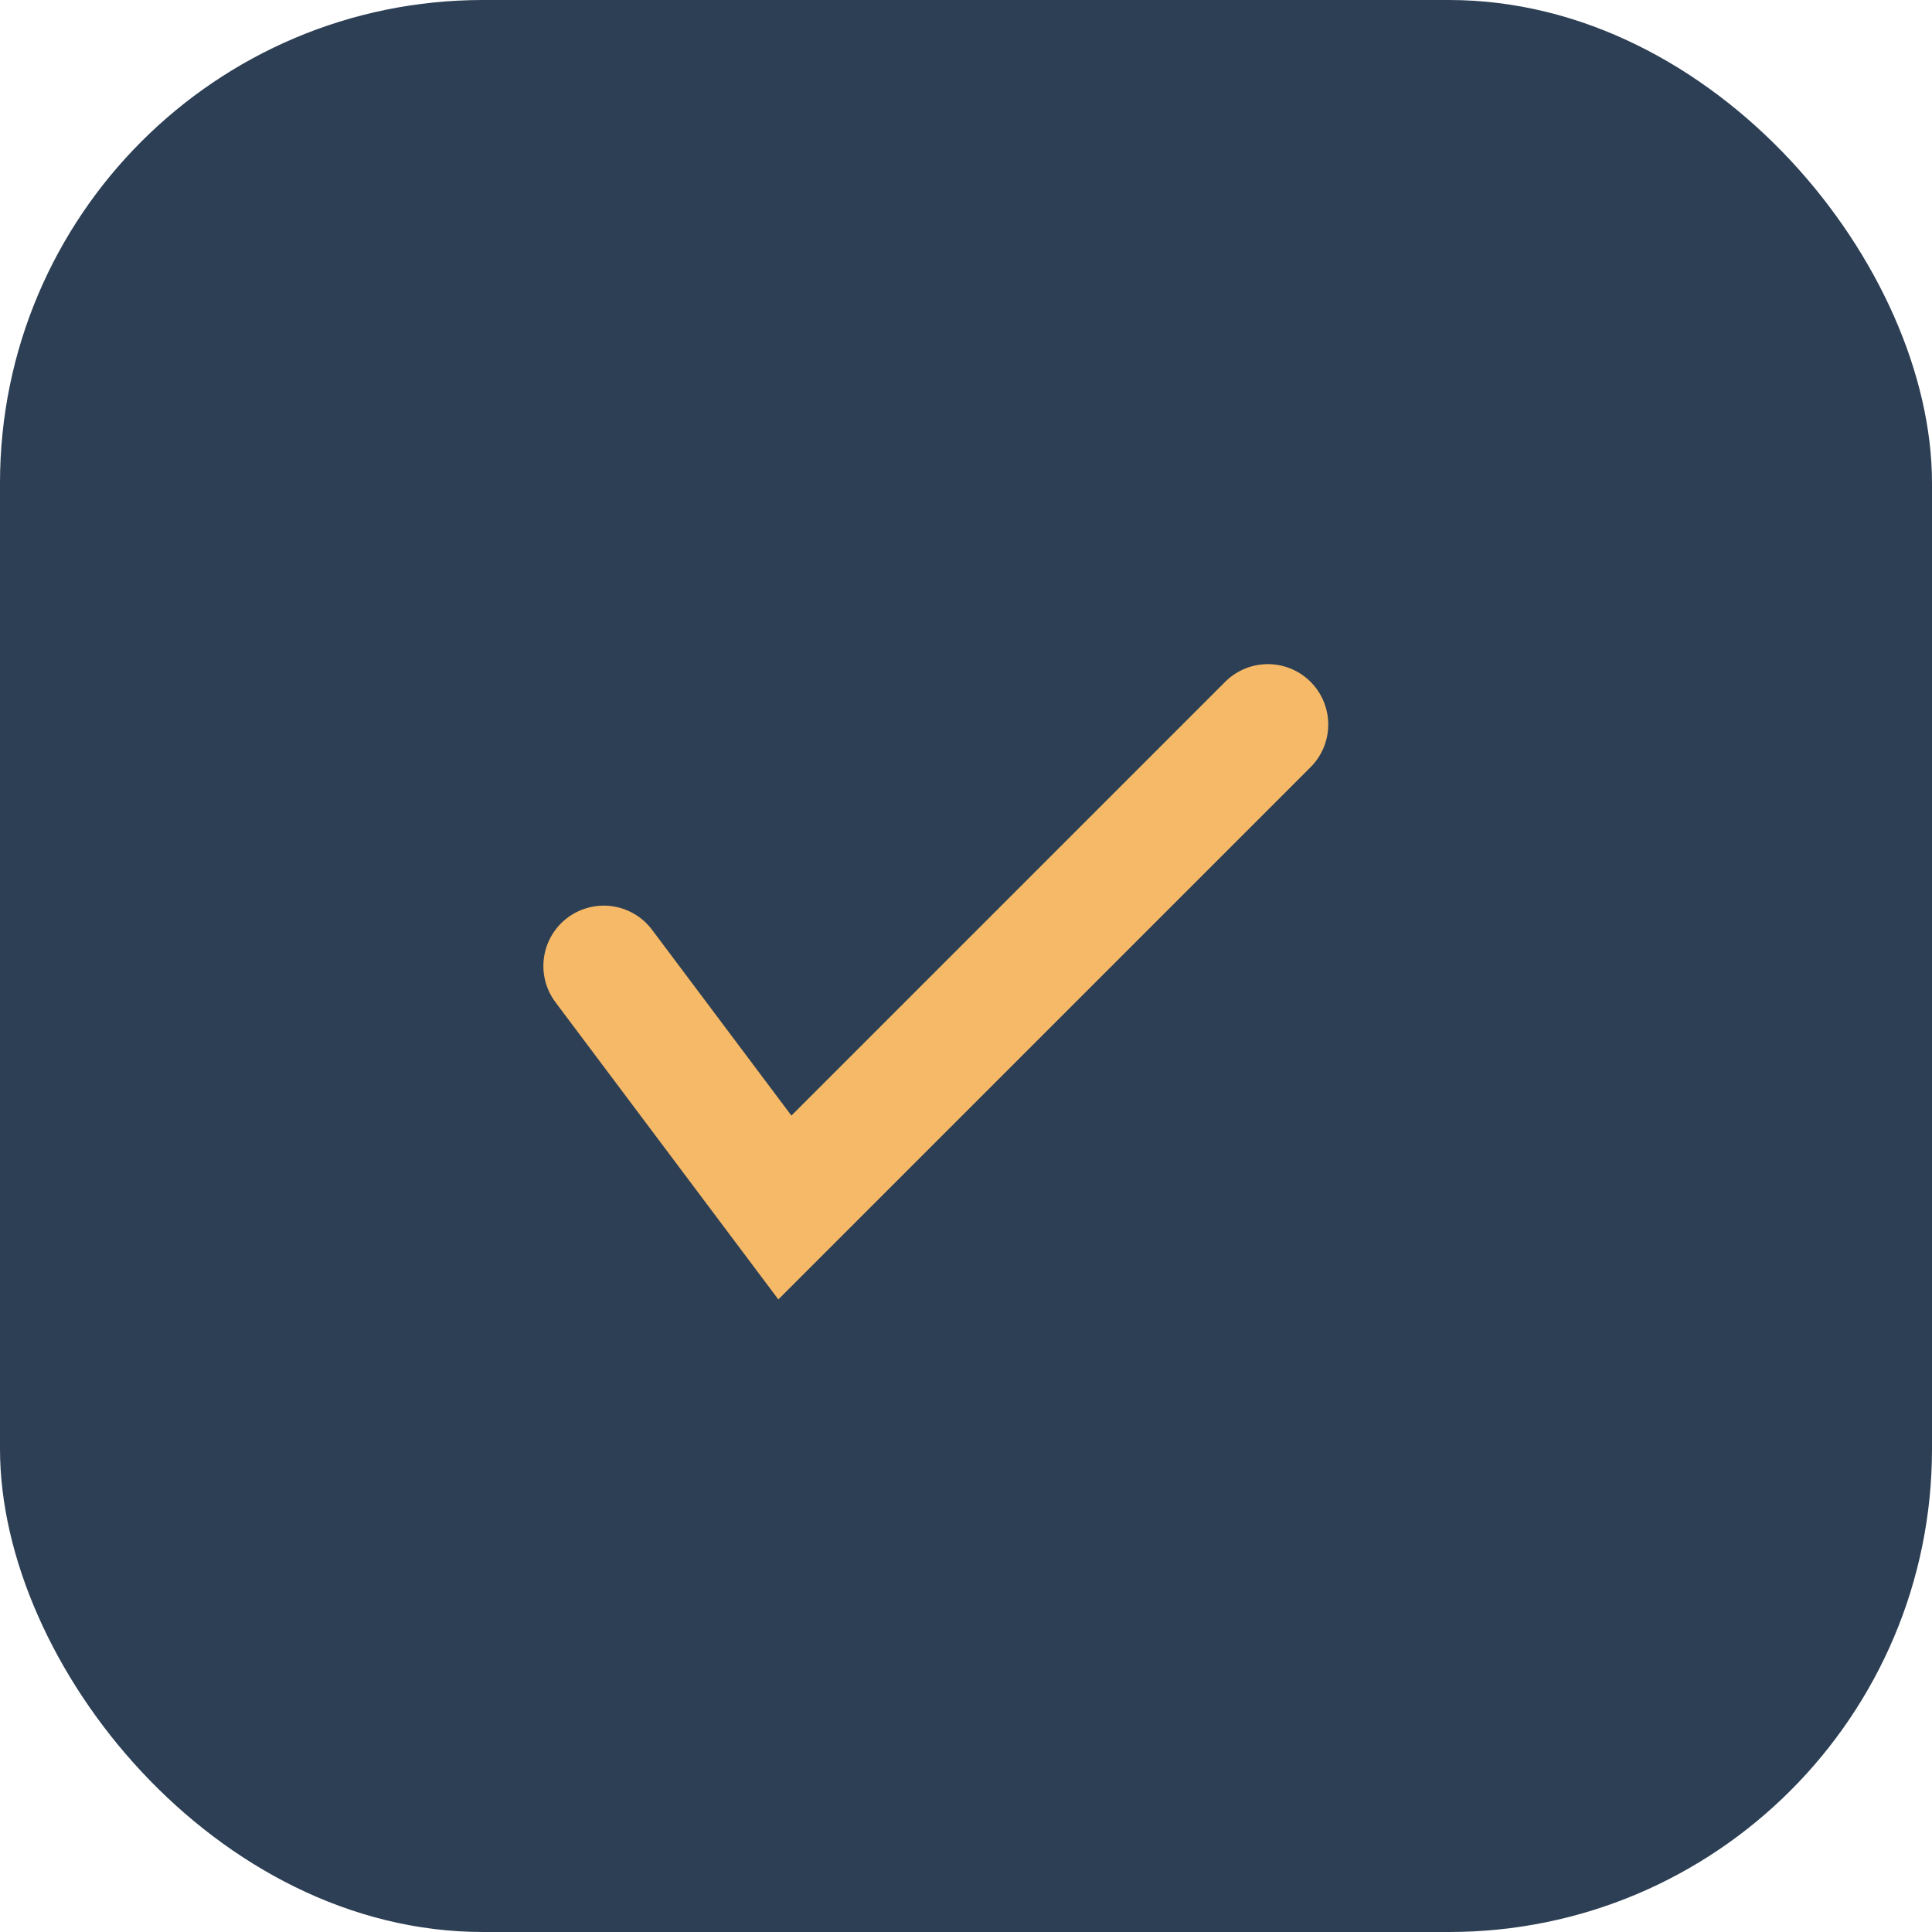
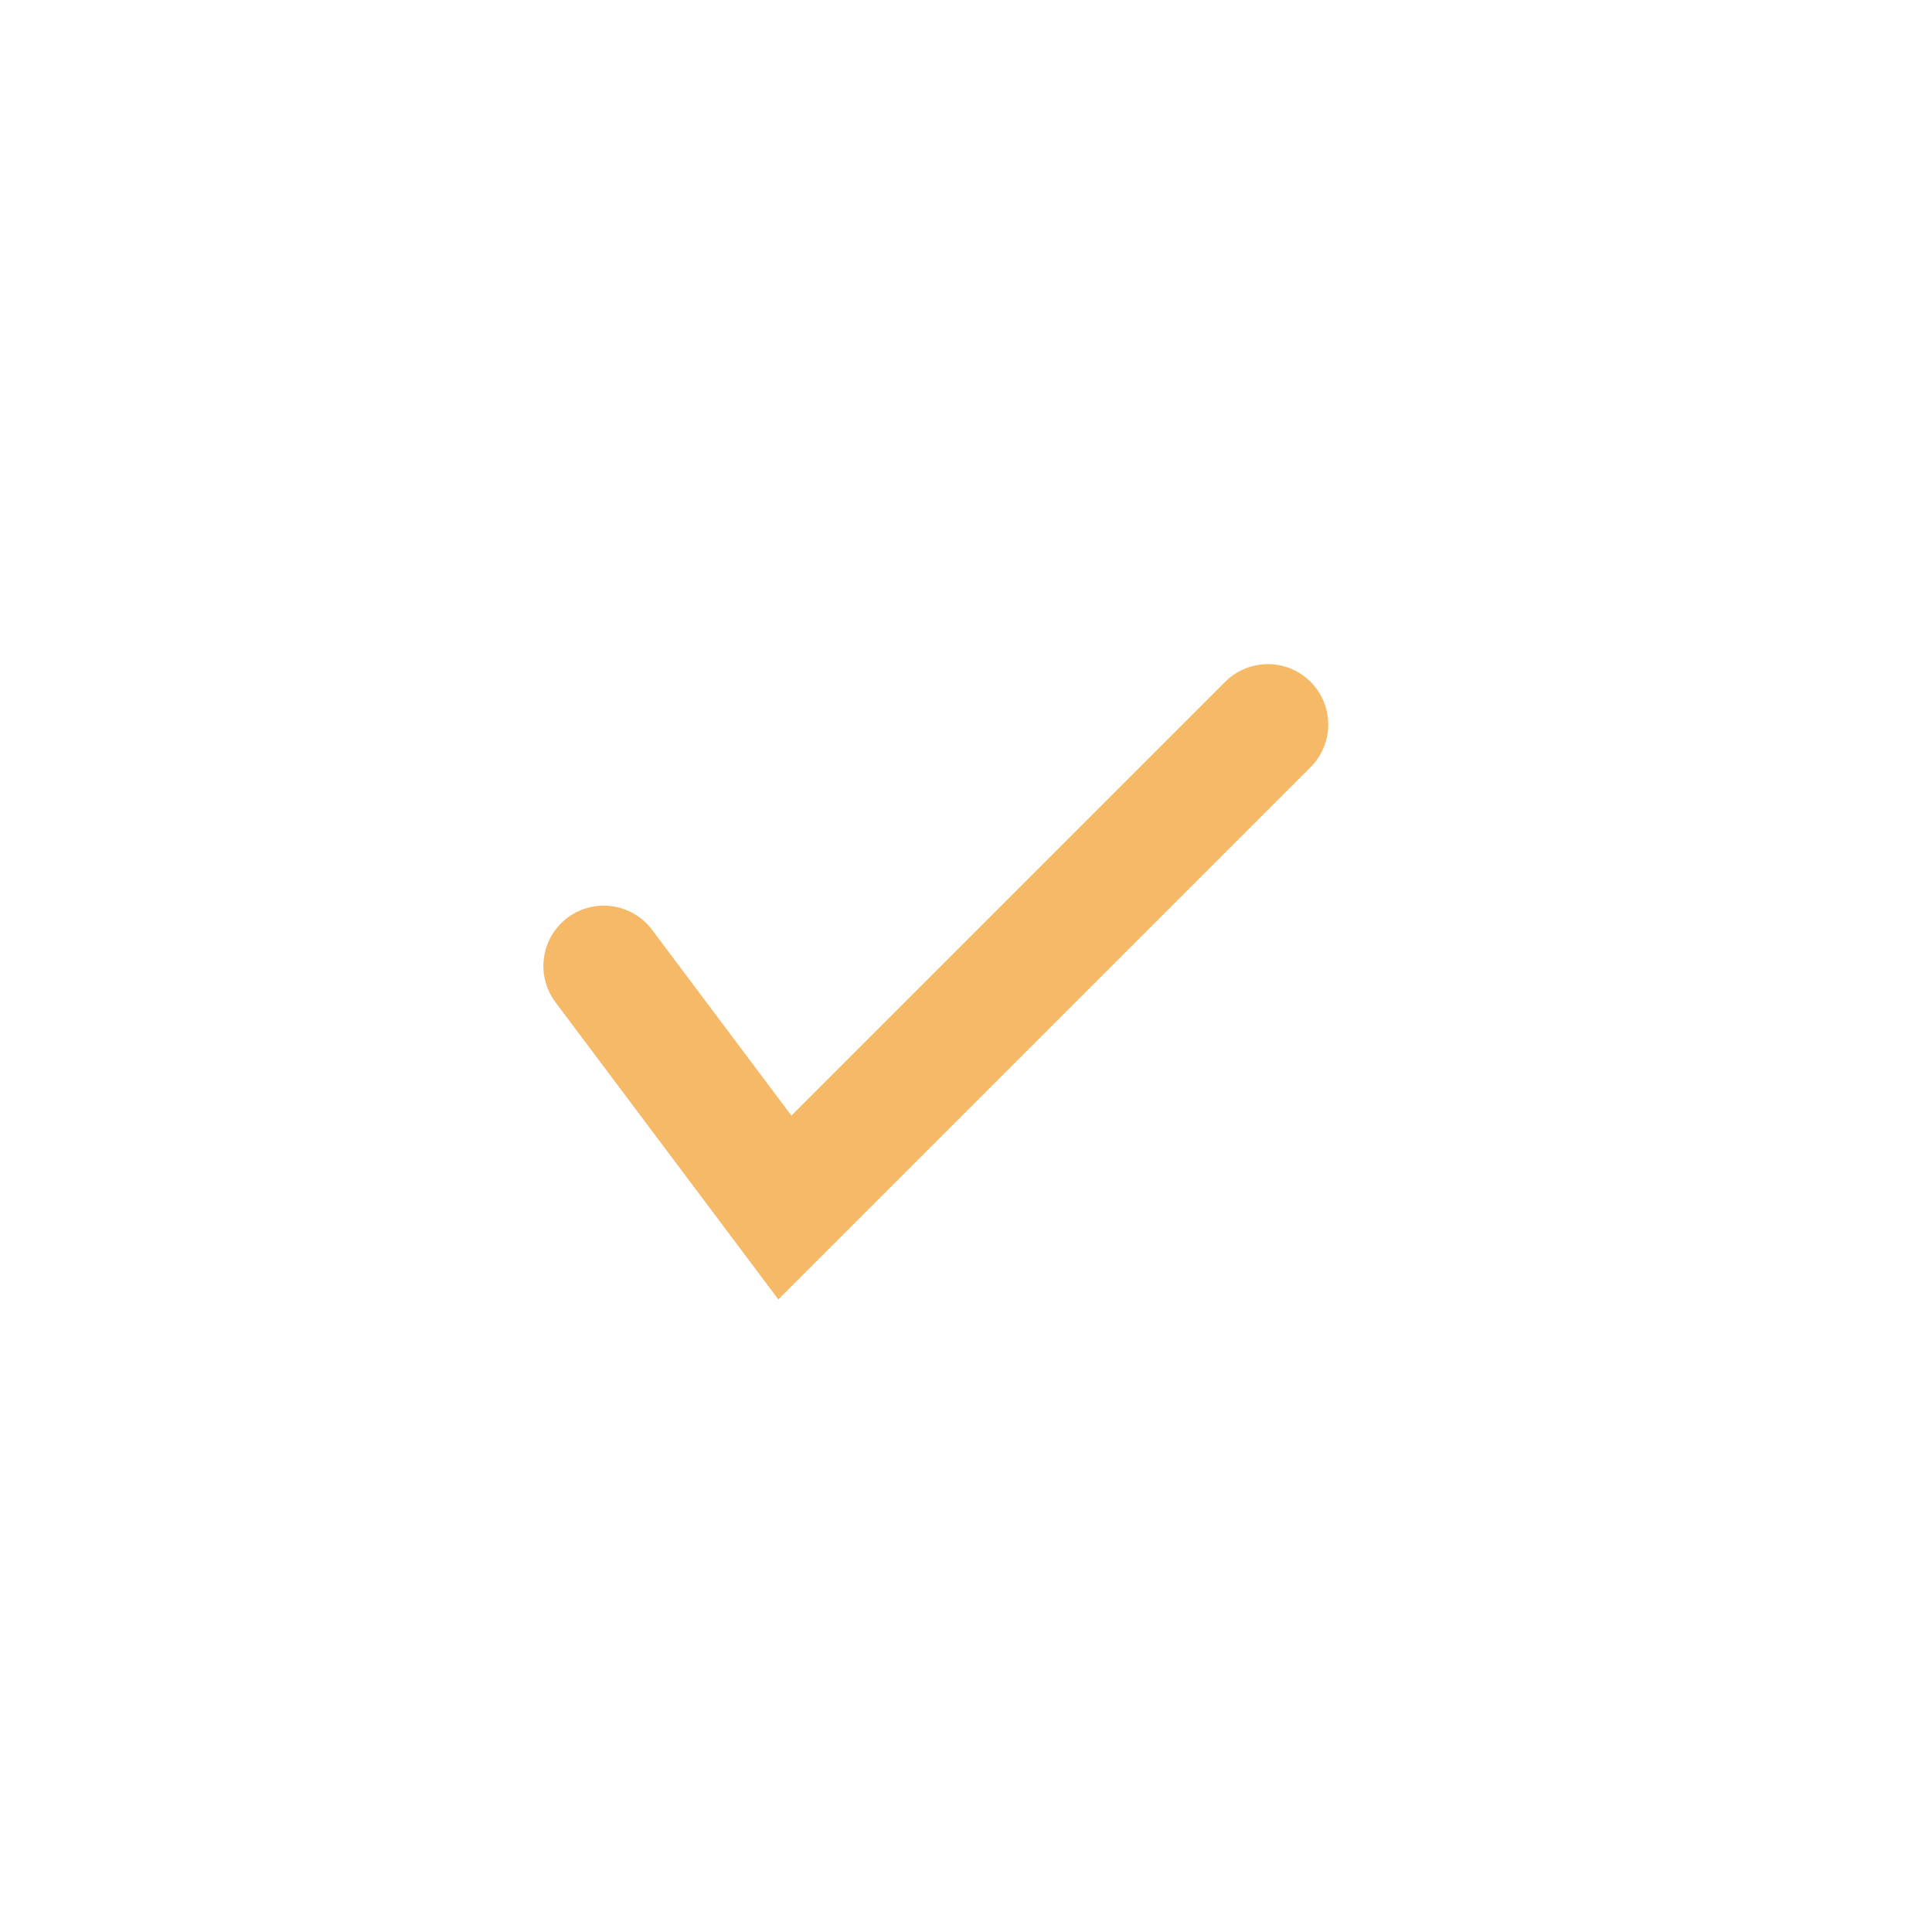
<svg xmlns="http://www.w3.org/2000/svg" width="32" height="32" viewBox="0 0 32 32">
-   <rect width="32" height="32" rx="8" fill="#2D3F54" />
  <path d="M10 16l3 4 8-8" stroke="#F5B967" stroke-width="2" fill="none" stroke-linecap="round" />
</svg>